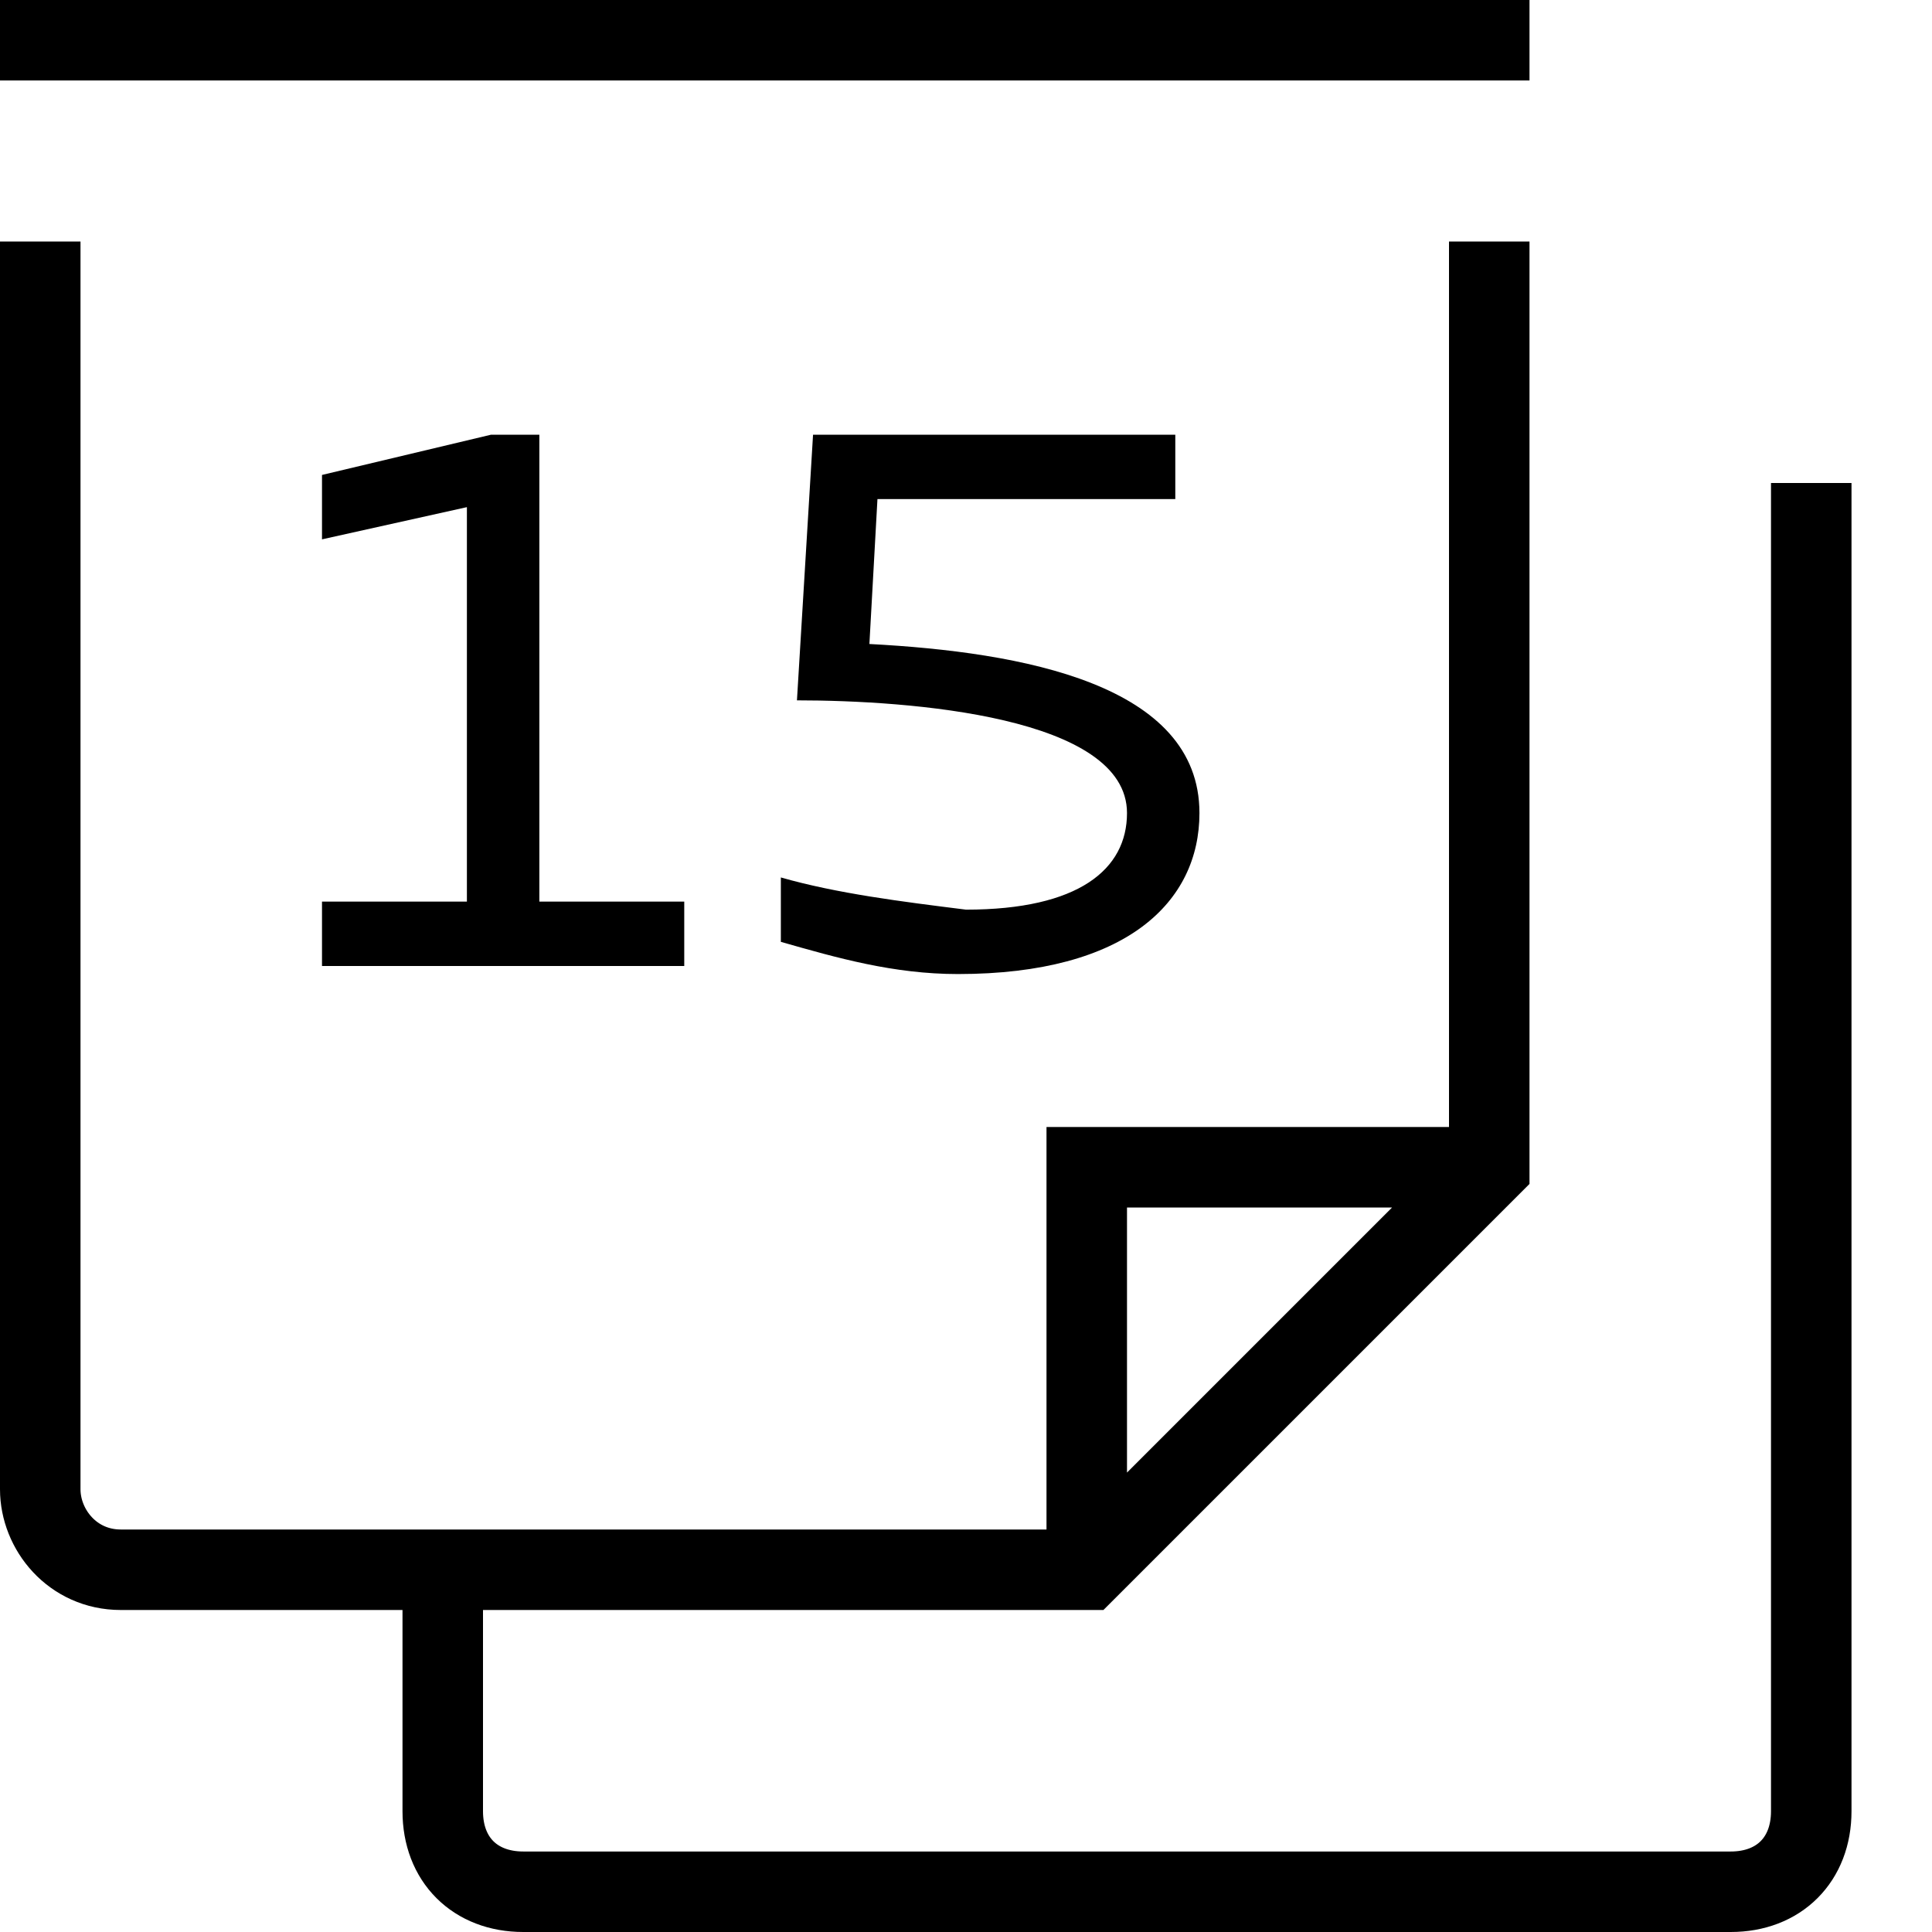
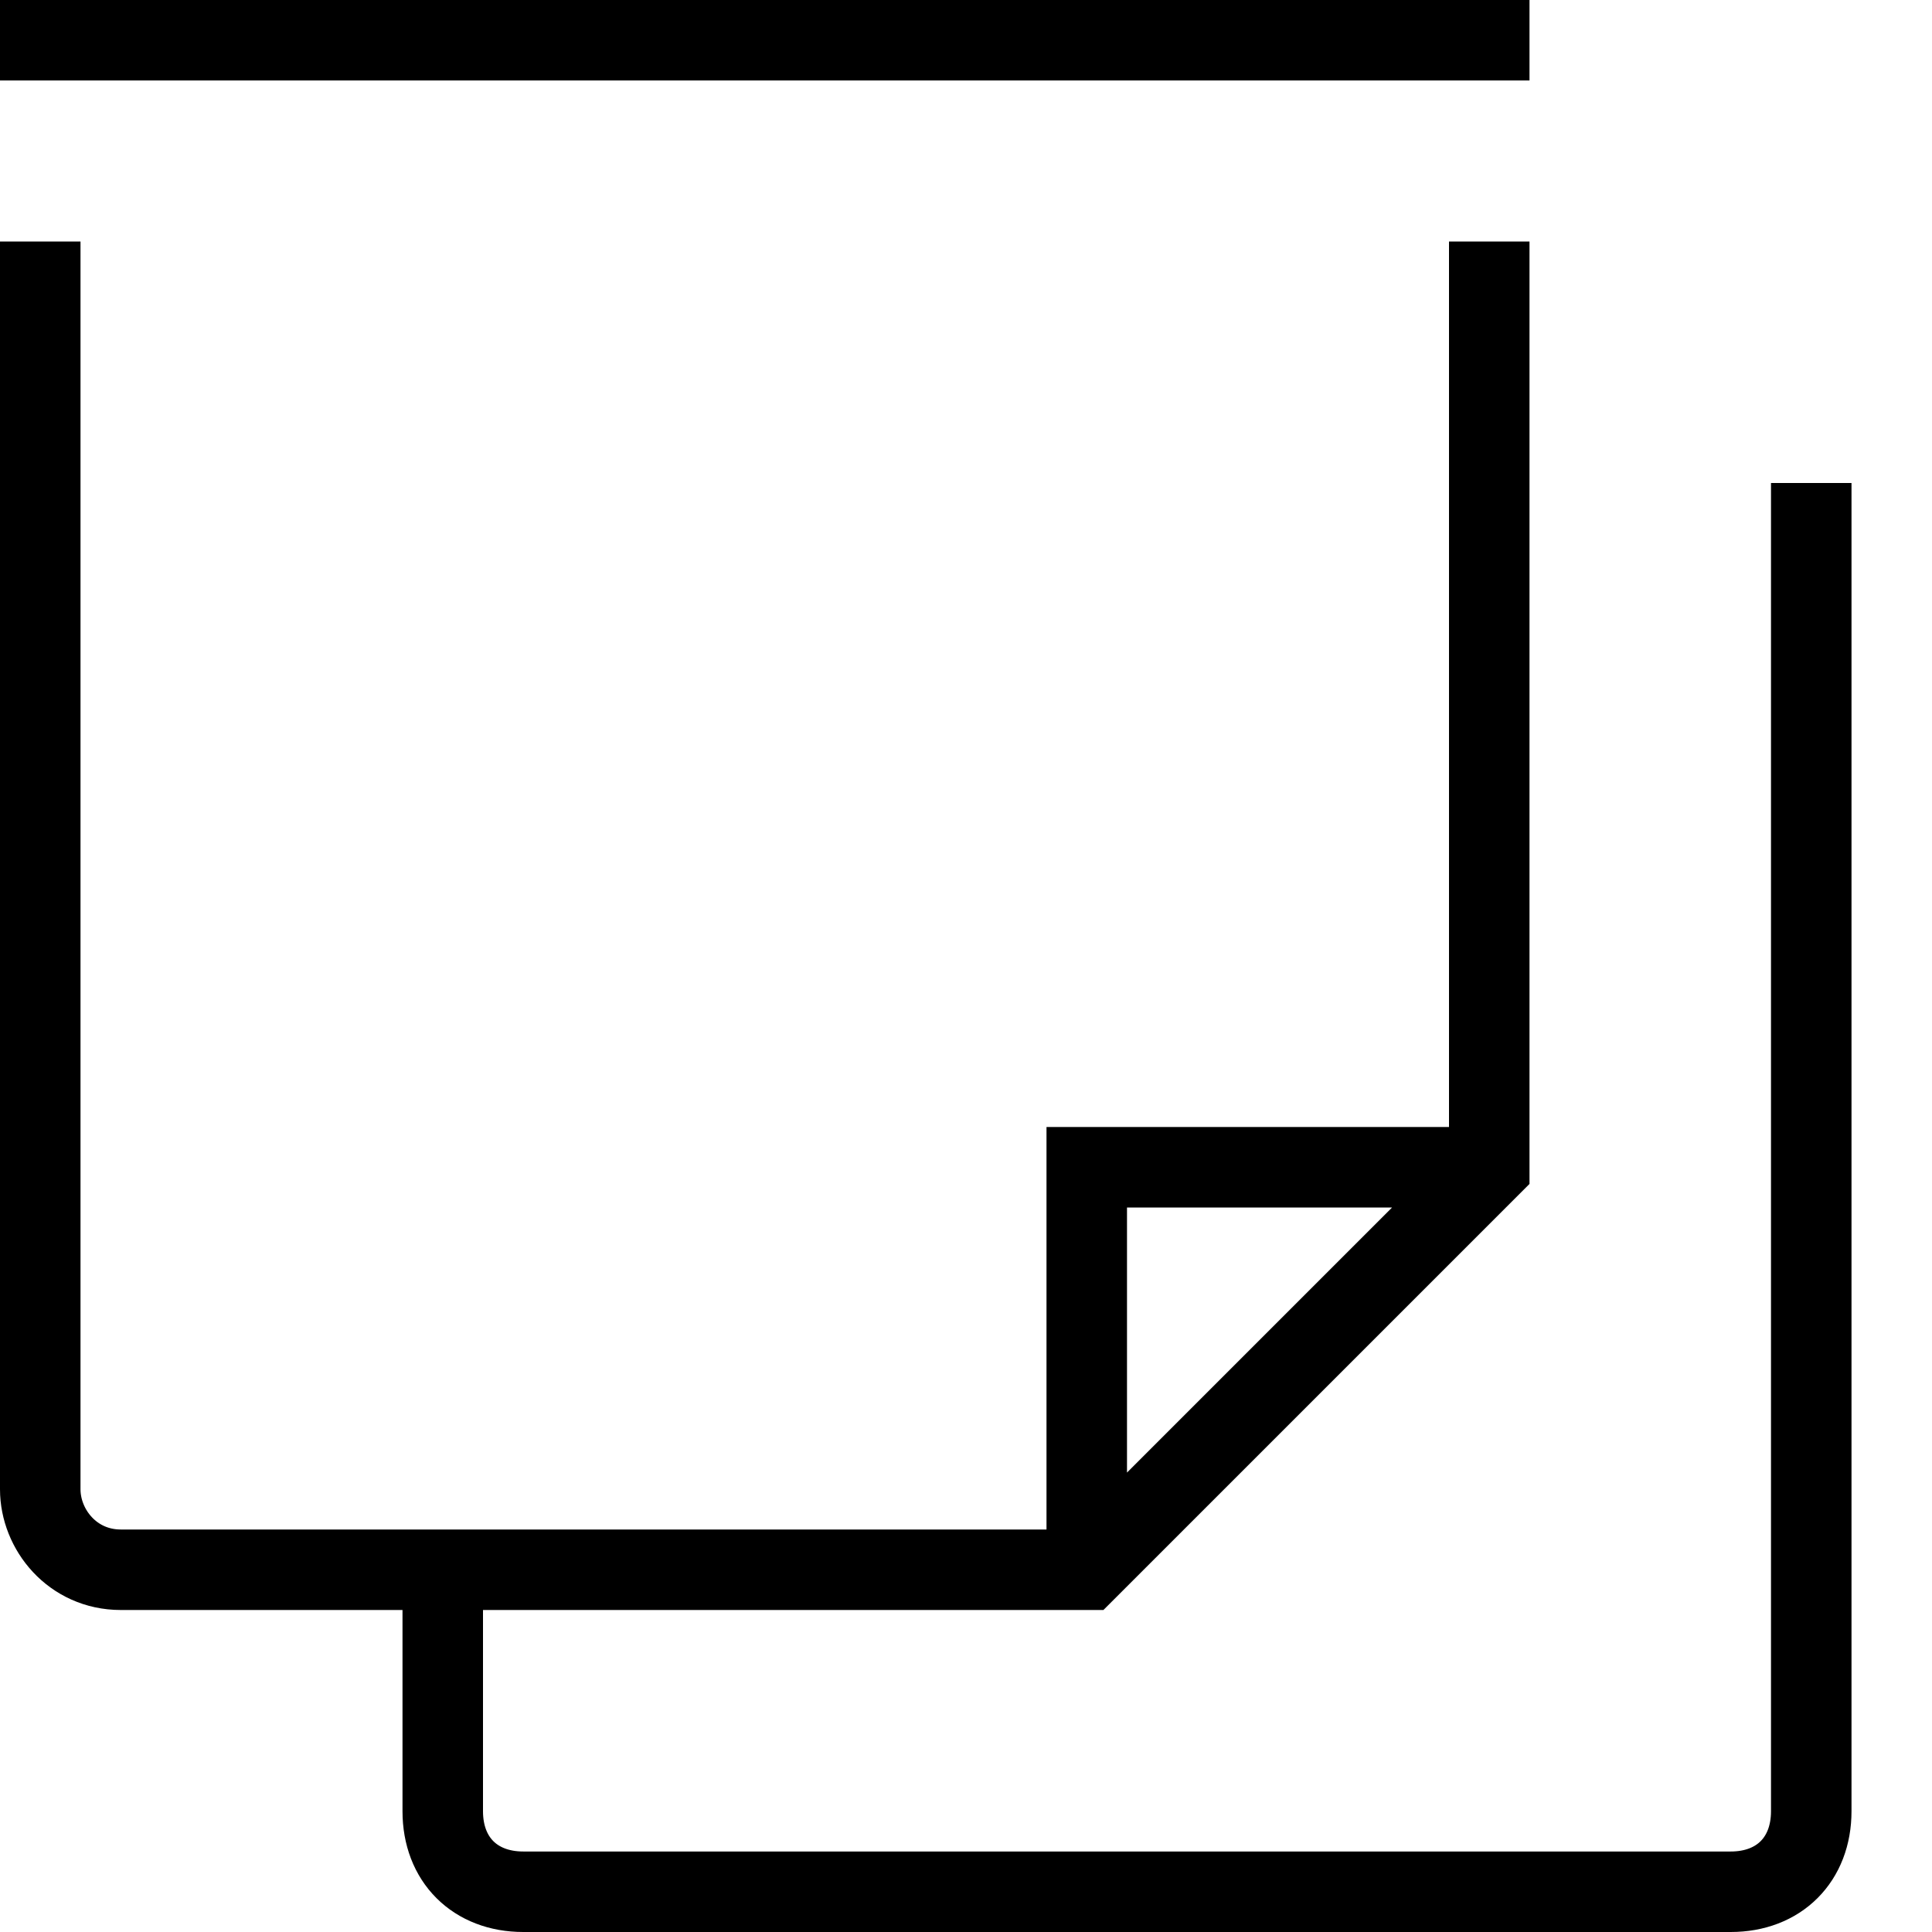
<svg xmlns="http://www.w3.org/2000/svg" width="24" height="24" viewBox="0 0 24 24" version="1.1">
  <title>
        calendar-events-small
    </title>
  <g stroke="none" stroke-width="1" fill="none" fill-rule="evenodd">
    <path d="M5.5,19.5 L5.5,22.5 C5.5,23.1 5.9,23.5 6.5,23.5 L21.5,23.5 C22.1,23.5 22.5,23.1 22.5,22.5 L22.5,6 M0.5,3 L0.5,18.5 C0.5,19 0.9,19.5 1.5,19.5 L13.5,19.5 L18.5,14.5 L18.5,3 M18.5,14.5 L13.5,14.5 L13.5,19.5 M0,0.5 L19,0.5" stroke="currentColor" />
-     <path d="M4,5.9 L6.1,5.4 L6.7,5.4 L6.7,11.2 L8.5,11.2 L8.5,12 L4,12 L4,11.2 L5.8,11.2 L5.8,6.3 L4,6.7 L4,5.9 L4,5.9 Z M9.7,11.7 L9.7,10.9 C10.4,11.1 11.2,11.2 12,11.3 C13.4,11.3 14,10.8 14,10.1 C14,8.9 11.3,8.7 9.9,8.7 L10.1,5.4 L14.6,5.4 L14.6,6.2 L10.9,6.2 L10.8,8 C12.7,8.1 14.9,8.5 14.9,10.1 C14.9,11.2 14,12.1 11.9,12.1 C11.1,12.1 10.4,11.9 9.7,11.7 L9.7,11.7 Z" fill="currentColor" fill-rule="nonzero" />
  </g>
</svg>